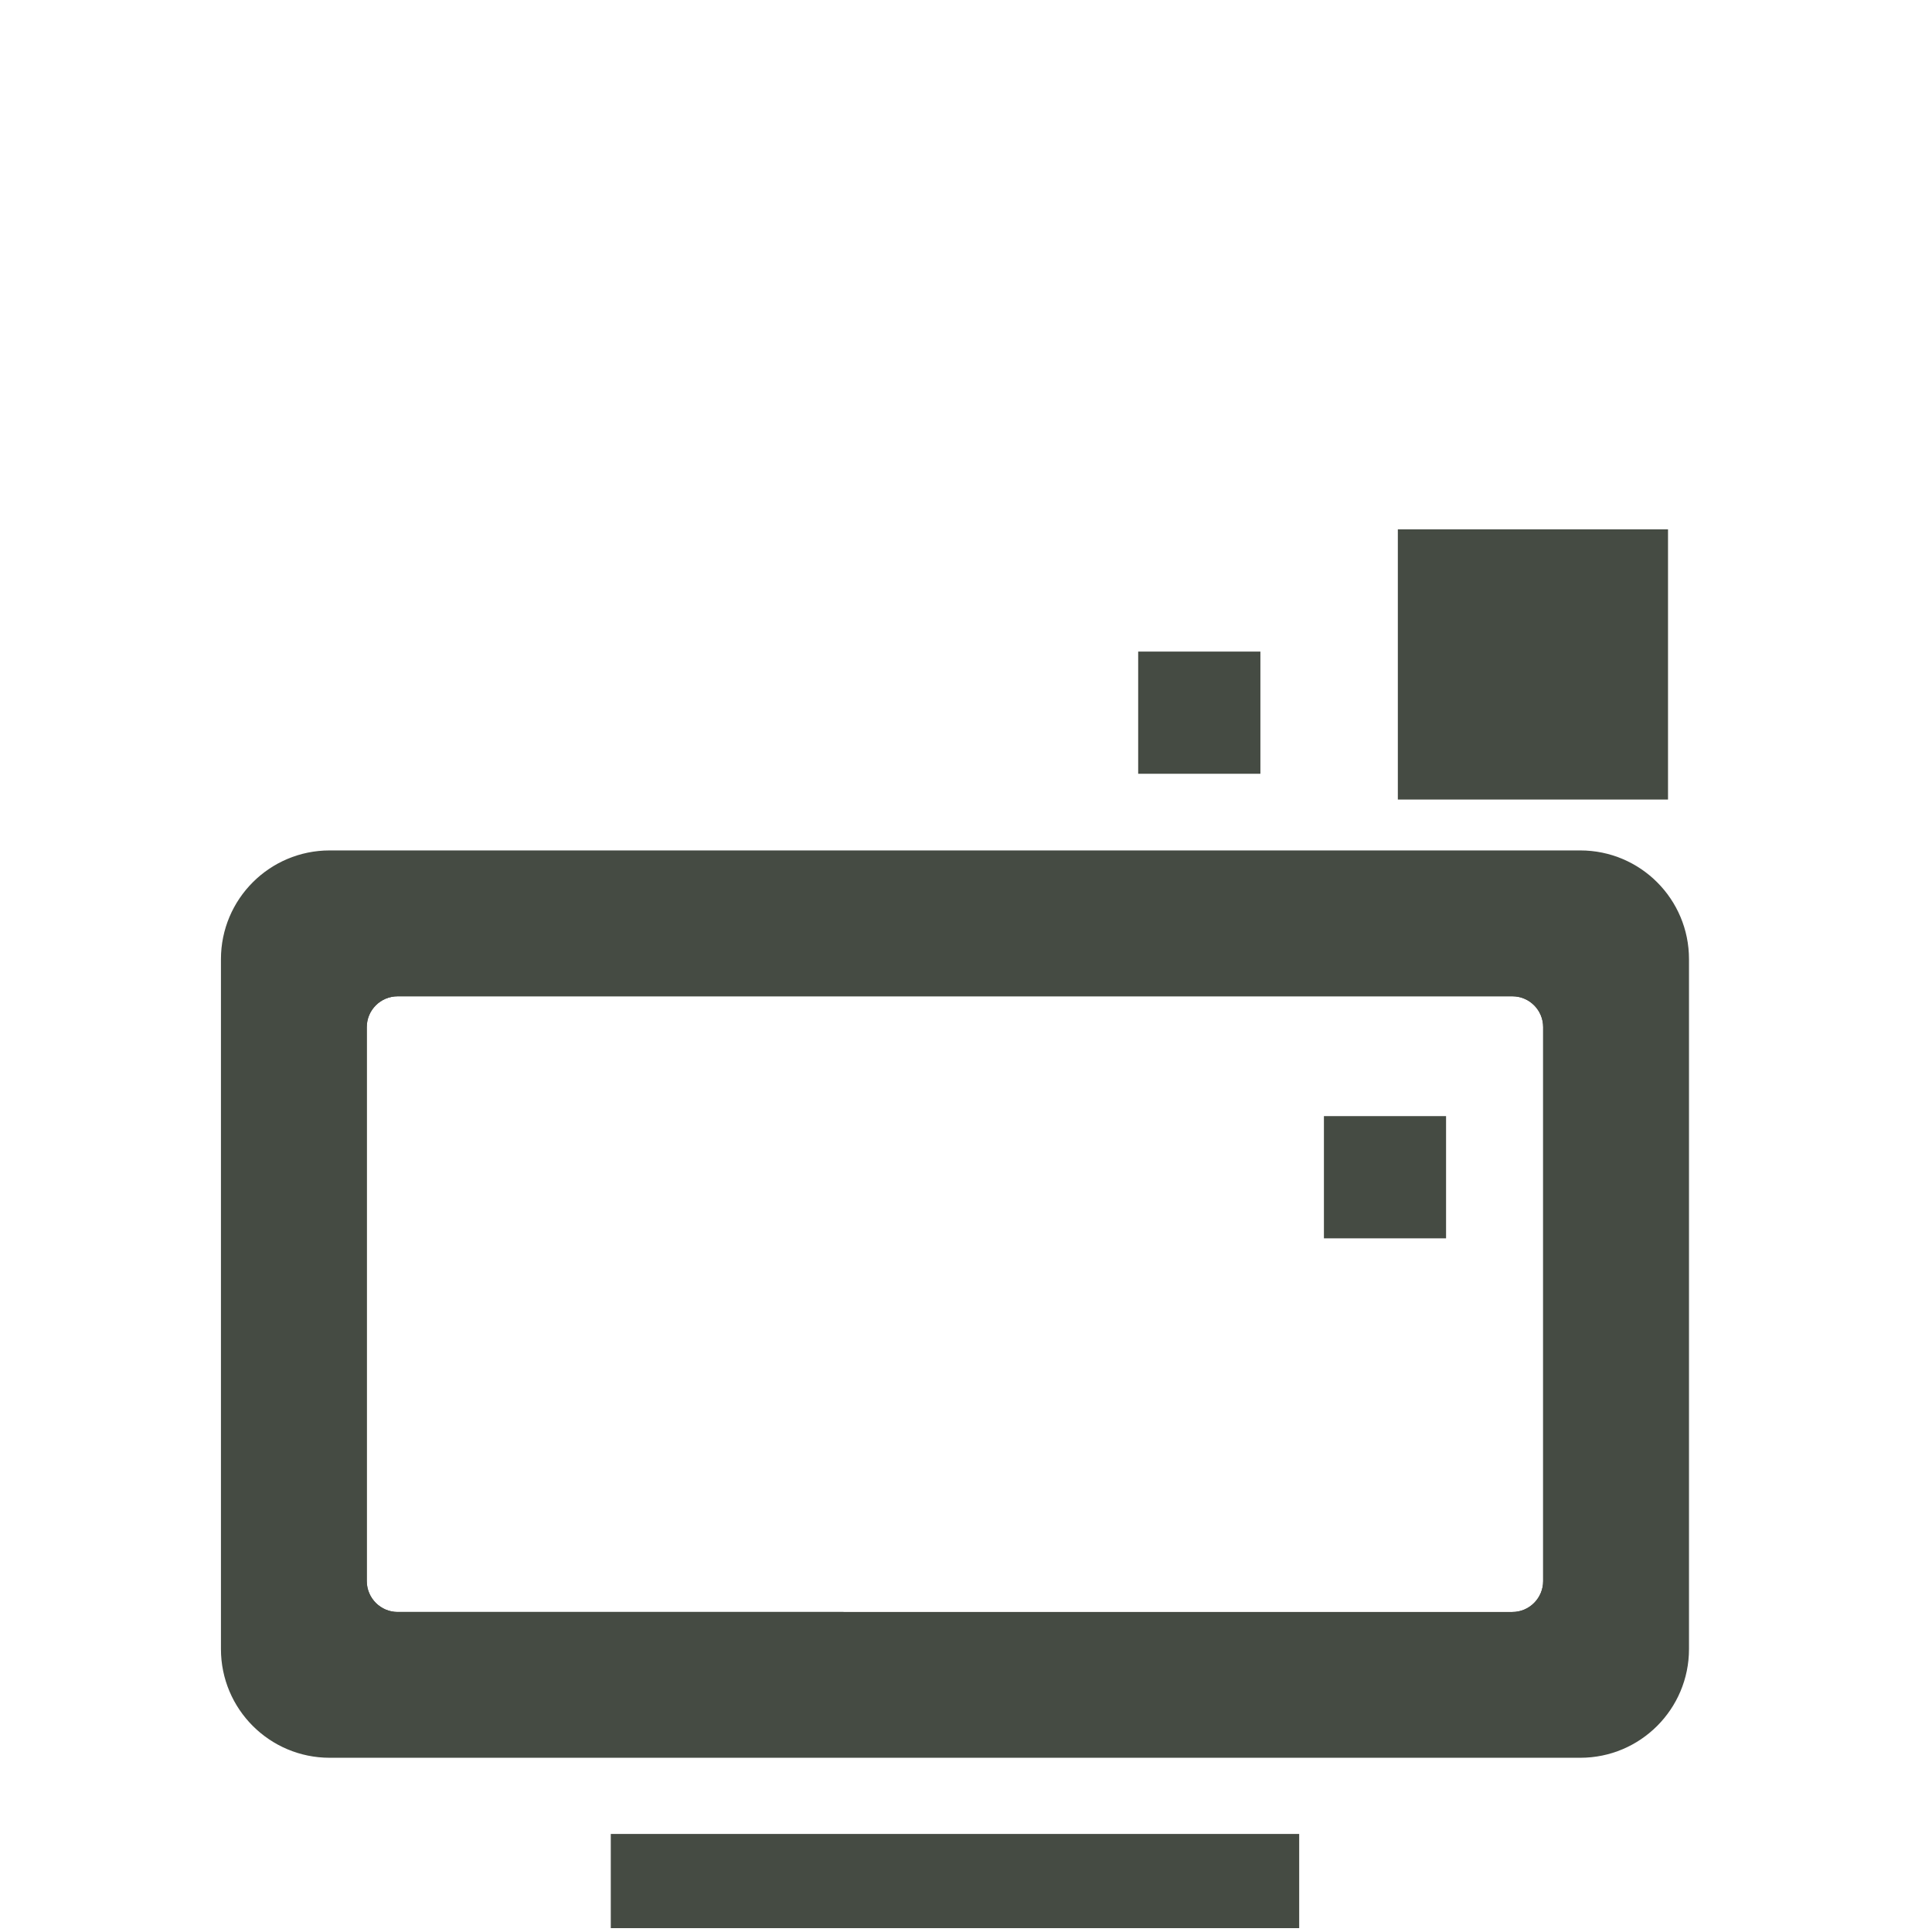
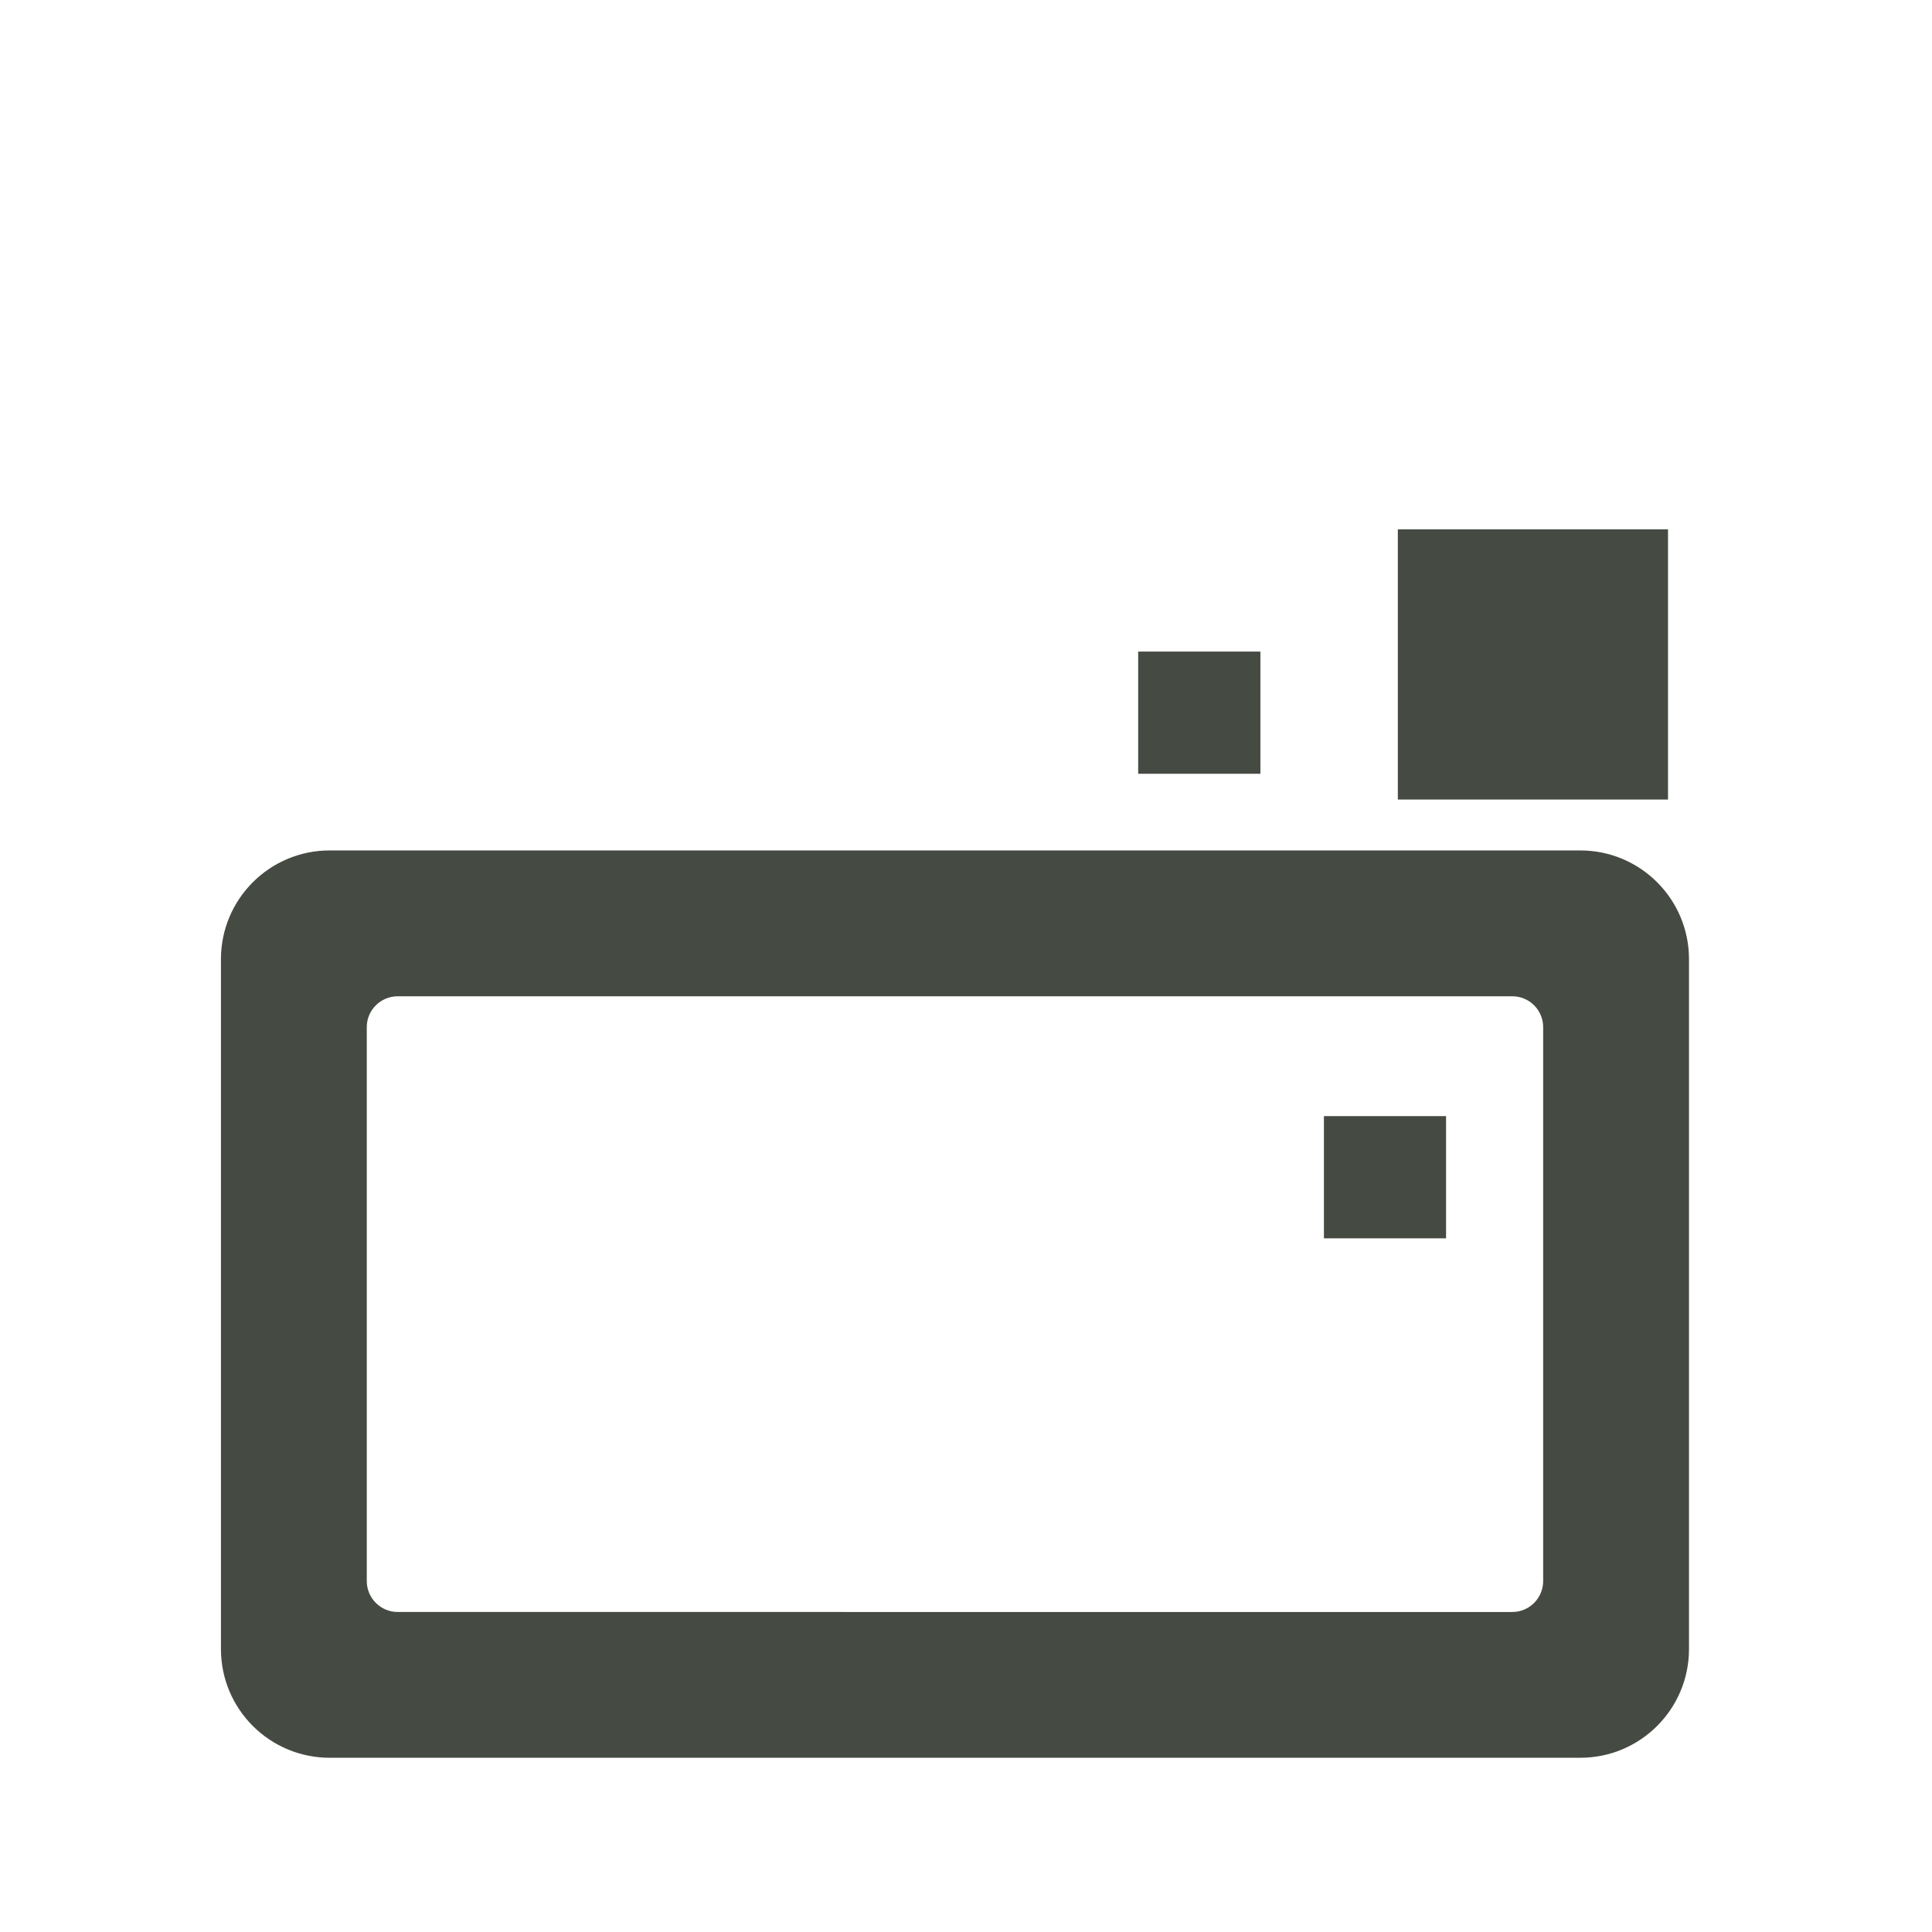
<svg xmlns="http://www.w3.org/2000/svg" xmlns:xlink="http://www.w3.org/1999/xlink" version="1.1" x="0px" y="0px" width="50px" height="50px" viewBox="0 0 50 50" enable-background="new 0 0 50 50" xml:space="preserve">
  <g id="Calque_1" display="none">
    <g id="Calque_2" display="inline">
      <g>
        <g>
          <defs>
            <rect id="SVGID_1_" x="5.9" y="13.7" width="38.2" height="36.2" />
          </defs>
          <clipPath id="SVGID_2_">
            <use xlink:href="#SVGID_1_" overflow="visible" />
          </clipPath>
          <line clip-path="url(#SVGID_2_)" fill="none" stroke="#9F6830" stroke-width="2.087" stroke-linecap="round" stroke-miterlimit="10" x1="16" y1="48.9" x2="34" y2="48.9" />
        </g>
        <g>
          <defs>
            <rect id="SVGID_3_" x="5.9" y="13.7" width="38.2" height="36.2" />
          </defs>
          <clipPath id="SVGID_4_">
            <use xlink:href="#SVGID_3_" overflow="visible" />
          </clipPath>
          <path clip-path="url(#SVGID_4_)" fill="#9F6830" d="M40.3,41.1c0,0.4-0.399,0.801-0.8,0.801h-29c-0.4,0-0.8-0.4-0.8-0.801V26.6      c0-0.399,0.4-0.8,0.8-0.8h29c0.4,0,0.8,0.4,0.8,0.8V41.1z M40.7,23.9H9.3c-0.9,0-1.6,0.7-1.6,1.6v16.7c0,0.899,0.7,1.6,1.6,1.6      h31.3c0.9,0,1.601-0.7,1.601-1.6V25.5C42.2,24.6,41.5,23.9,40.7,23.9" />
        </g>
      </g>
-       <rect x="34.6" y="29" fill="#9F6830" width="3.2" height="3.2" />
      <rect x="29.8" y="16.9" fill="#9F6830" width="3.2" height="3.2" />
      <rect x="36.5" y="13.7" fill="#9F6830" width="7" height="7" />
      <g>
        <g>
          <defs>
            <rect id="SVGID_5_" x="5.9" y="13.7" width="38.2" height="36.2" />
          </defs>
          <clipPath id="SVGID_6_">
            <use xlink:href="#SVGID_5_" overflow="visible" />
          </clipPath>
          <path clip-path="url(#SVGID_6_)" fill="#9F6830" d="M40.3,41.1c0,0.4-0.399,0.801-0.8,0.801h-29c-0.4,0-0.8-0.4-0.8-0.801V26.6      c0-0.399,0.4-0.8,0.8-0.8h29c0.4,0,0.8,0.4,0.8,0.8V41.1z M41.3,22H8.7c-1.6,0-2.8,1.3-2.8,2.8v18c0,1.601,1.3,2.8,2.8,2.8h32.5      c1.6,0,2.8-1.3,2.8-2.8v-18C44.1,23.3,42.8,22,41.3,22" />
        </g>
      </g>
    </g>
  </g>
  <g id="Calque_2_1_">
    <g>
      <defs>
-         <rect id="SVGID_7_" x="5.718" y="13.7" width="37.993" height="36.2" />
-       </defs>
+         </defs>
      <clipPath id="SVGID_8_">
        <use xlink:href="#SVGID_7_" overflow="visible" />
      </clipPath>
      <line clip-path="url(#SVGID_8_)" fill="none" stroke="#454B43" stroke-width="2.439" x1="15.807" y1="48.682" x2="33.623" y2="48.682" />
      <path clip-path="url(#SVGID_8_)" fill="#454B43" d="M39.936,40.917c0,0.441-0.356,0.801-0.797,0.801H10.292    c-0.441,0-0.8-0.359-0.8-0.801V26.582c0-0.441,0.358-0.798,0.8-0.798h28.847c0.44,0,0.797,0.356,0.797,0.798V40.917z     M40.281,23.896H9.148c-0.852,0-1.542,0.691-1.542,1.543v16.622c0,0.853,0.691,1.543,1.542,1.543h31.133    c0.853,0,1.543-0.69,1.543-1.543V25.439C41.824,24.588,41.134,23.896,40.281,23.896" />
    </g>
    <rect x="34.263" y="28.885" fill="#454B43" width="3.161" height="3.163" />
    <rect x="29.456" y="16.863" fill="#454B43" width="3.163" height="3.162" />
    <rect x="36.176" y="13.7" fill="#454B43" width="6.992" height="6.992" />
    <g>
      <defs>
        <rect id="SVGID_9_" x="5.718" y="13.7" width="37.993" height="36.2" />
      </defs>
      <clipPath id="SVGID_10_">
        <use xlink:href="#SVGID_9_" overflow="visible" />
      </clipPath>
      <path clip-path="url(#SVGID_10_)" fill="#454B43" d="M39.937,40.917c0,0.441-0.357,0.801-0.798,0.801H10.292    c-0.441,0-0.8-0.359-0.8-0.801V26.582c0-0.441,0.358-0.798,0.8-0.798h28.847c0.44,0,0.798,0.356,0.798,0.798V40.917z     M40.897,22.009H8.532c-1.554,0-2.814,1.26-2.814,2.815v17.853c0,1.555,1.26,2.814,2.814,2.814h32.365    c1.555,0,2.814-1.26,2.814-2.814V24.824C43.712,23.27,42.452,22.009,40.897,22.009" />
    </g>
  </g>
</svg>